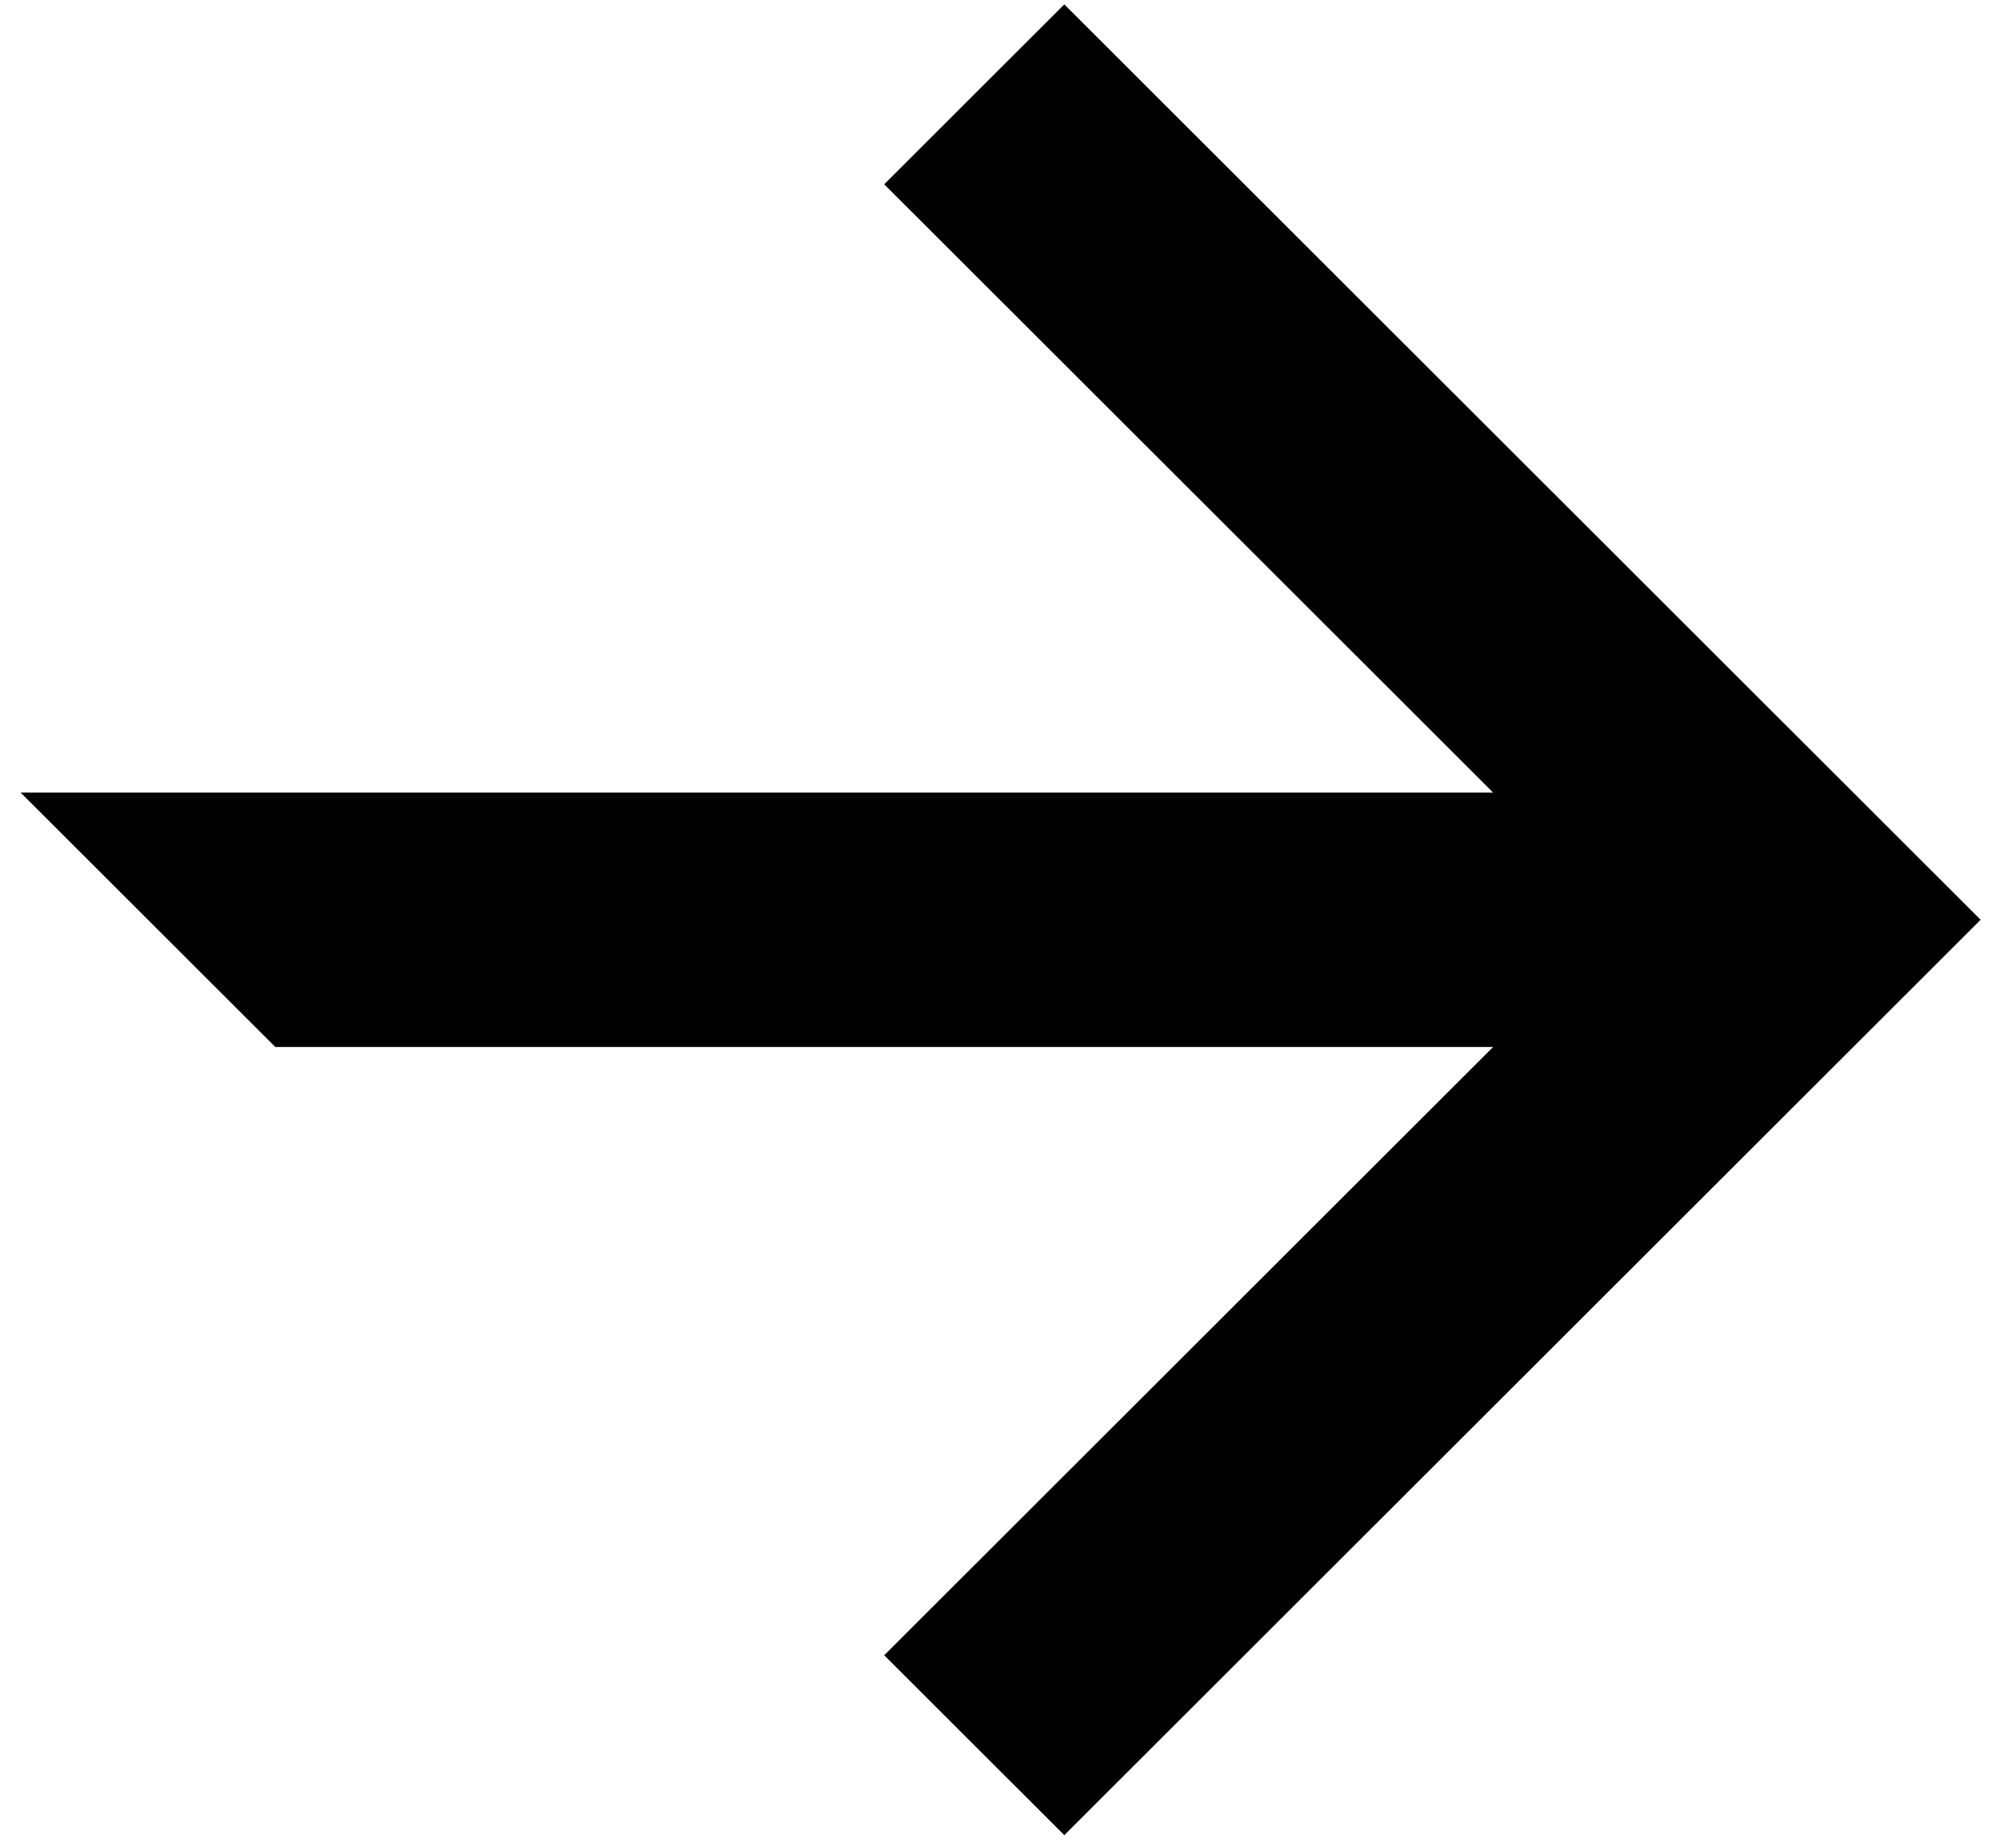
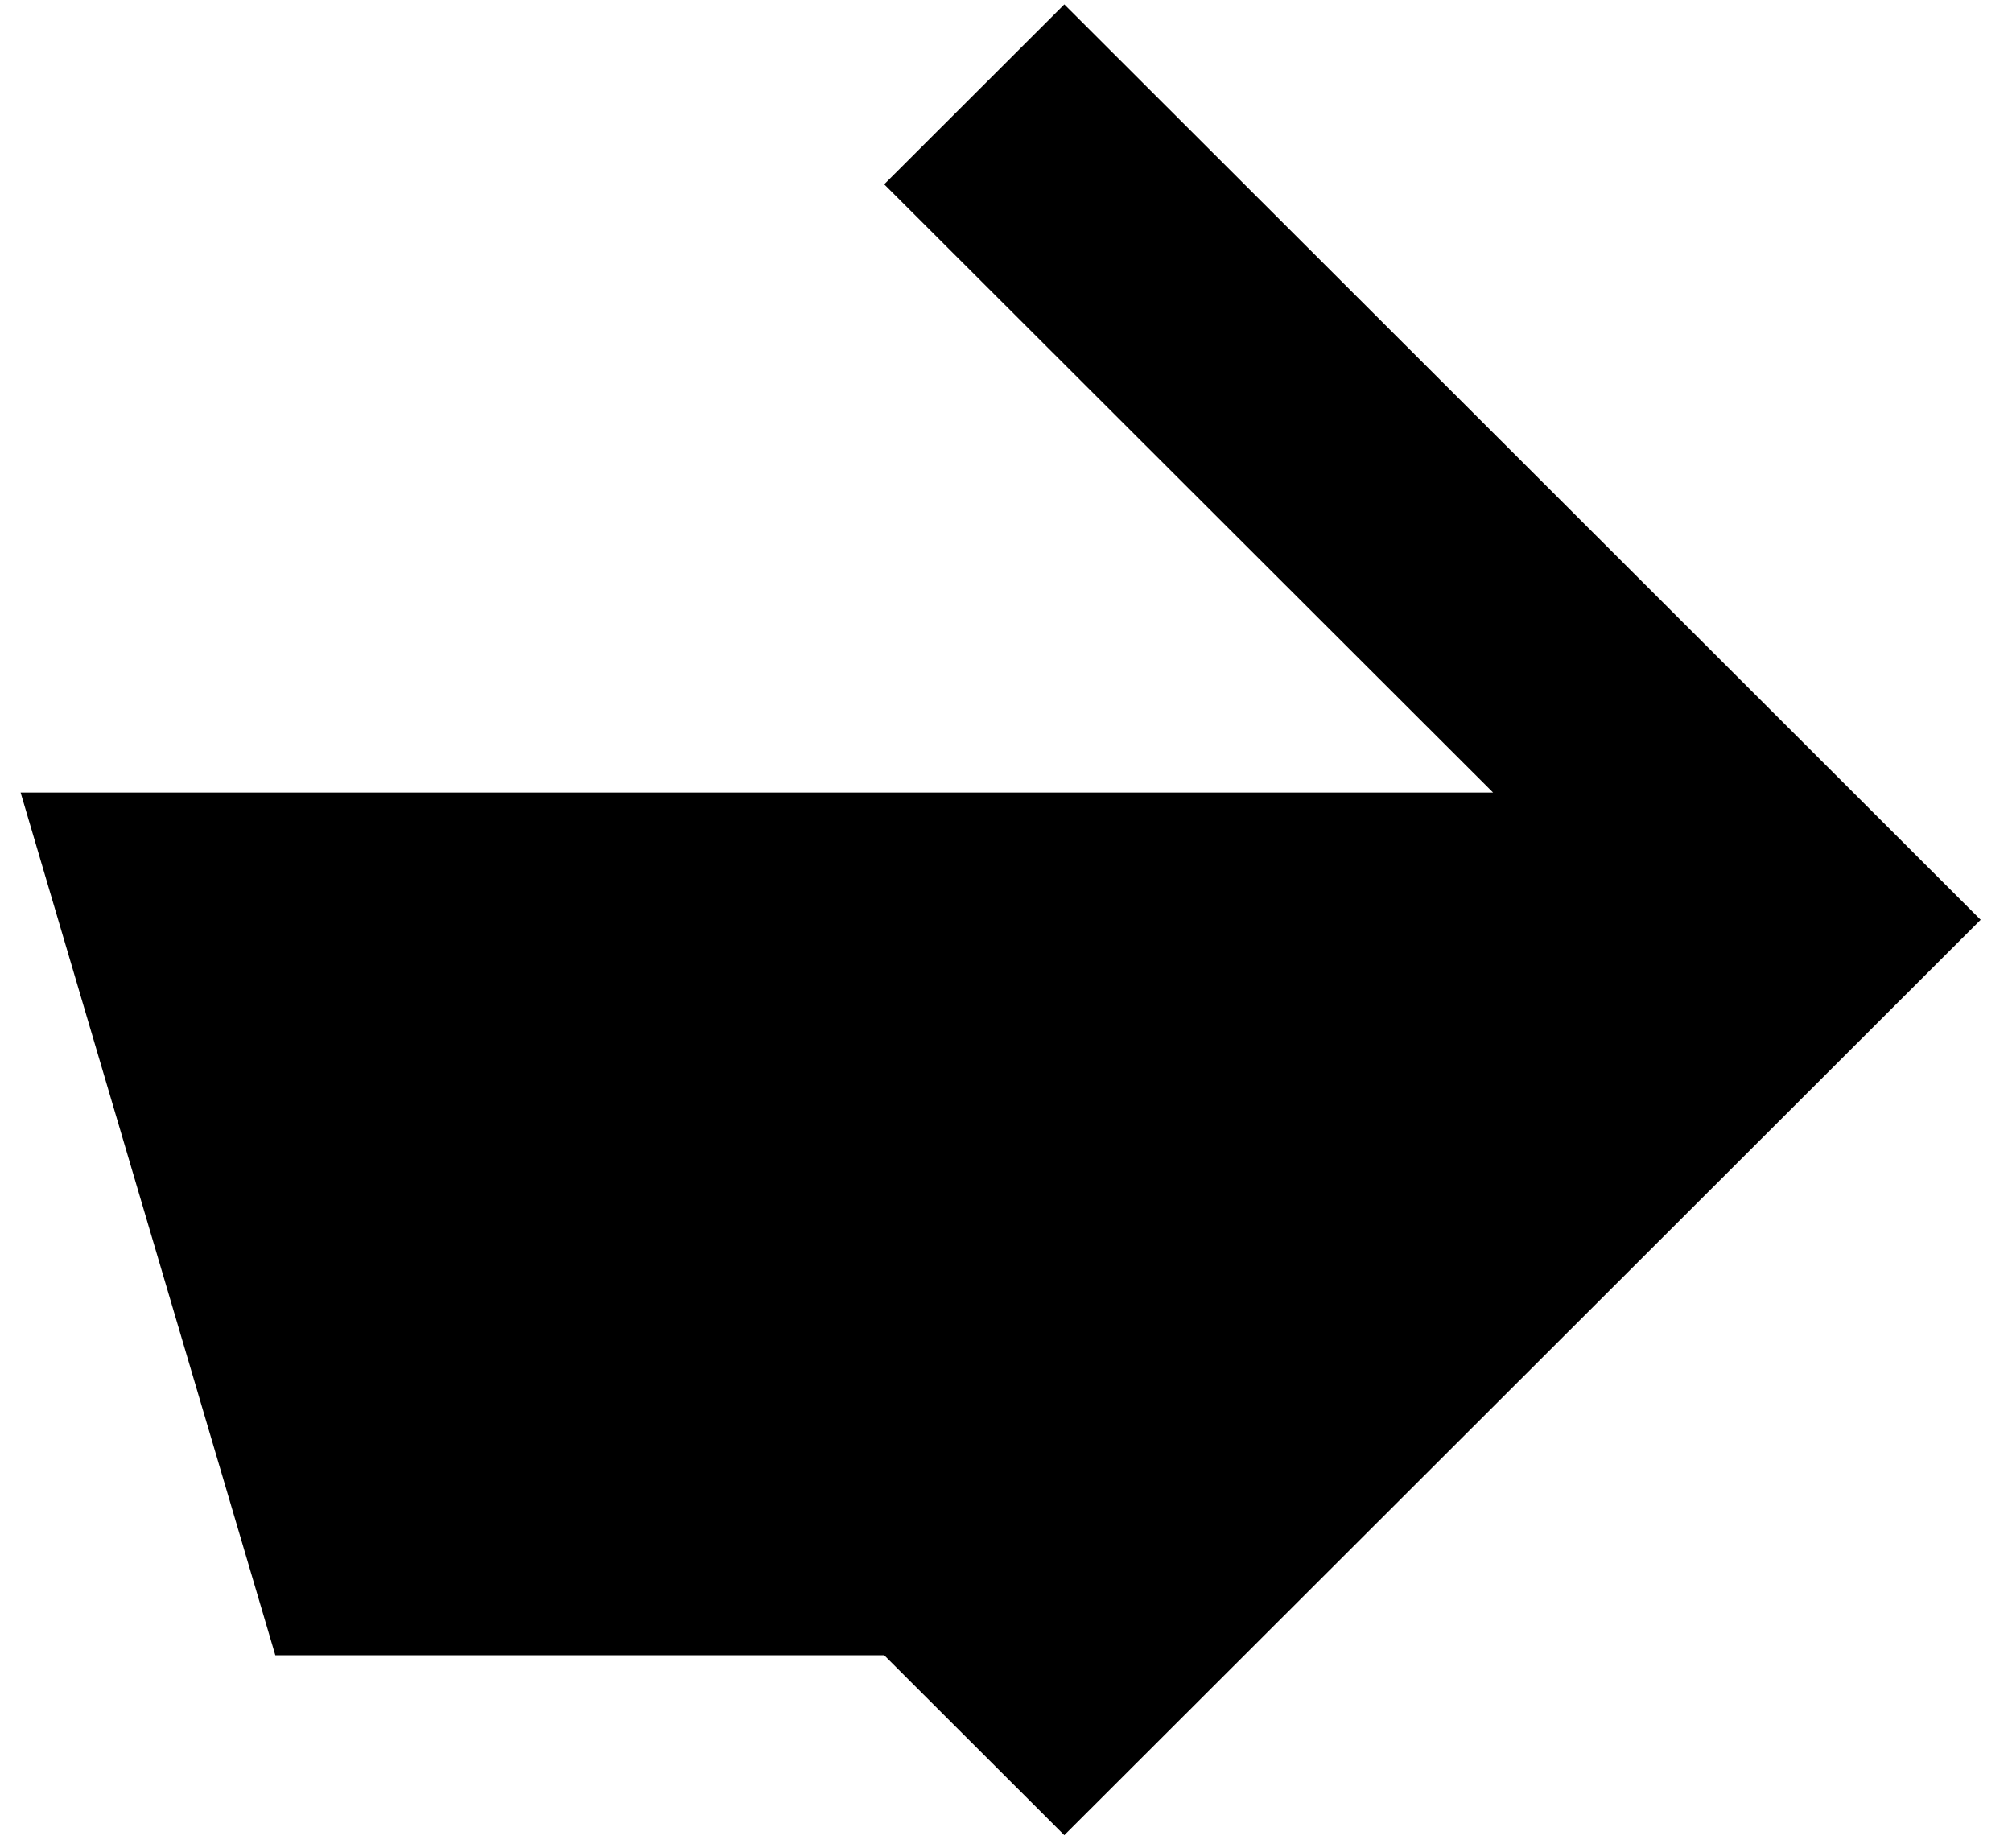
<svg xmlns="http://www.w3.org/2000/svg" width="49" height="45" viewBox="0 0 49 45" fill="none">
-   <path d="M21.534 4.488L25.92 0.107L48.236 22.398L25.92 44.689L21.534 40.308L36.363 25.496H6.705L0.502 19.3H36.363L21.534 4.488Z" fill="#000" />
+   <path d="M21.534 4.488L25.92 0.107L48.236 22.398L25.92 44.689L21.534 40.308H6.705L0.502 19.3H36.363L21.534 4.488Z" fill="#000" />
</svg>